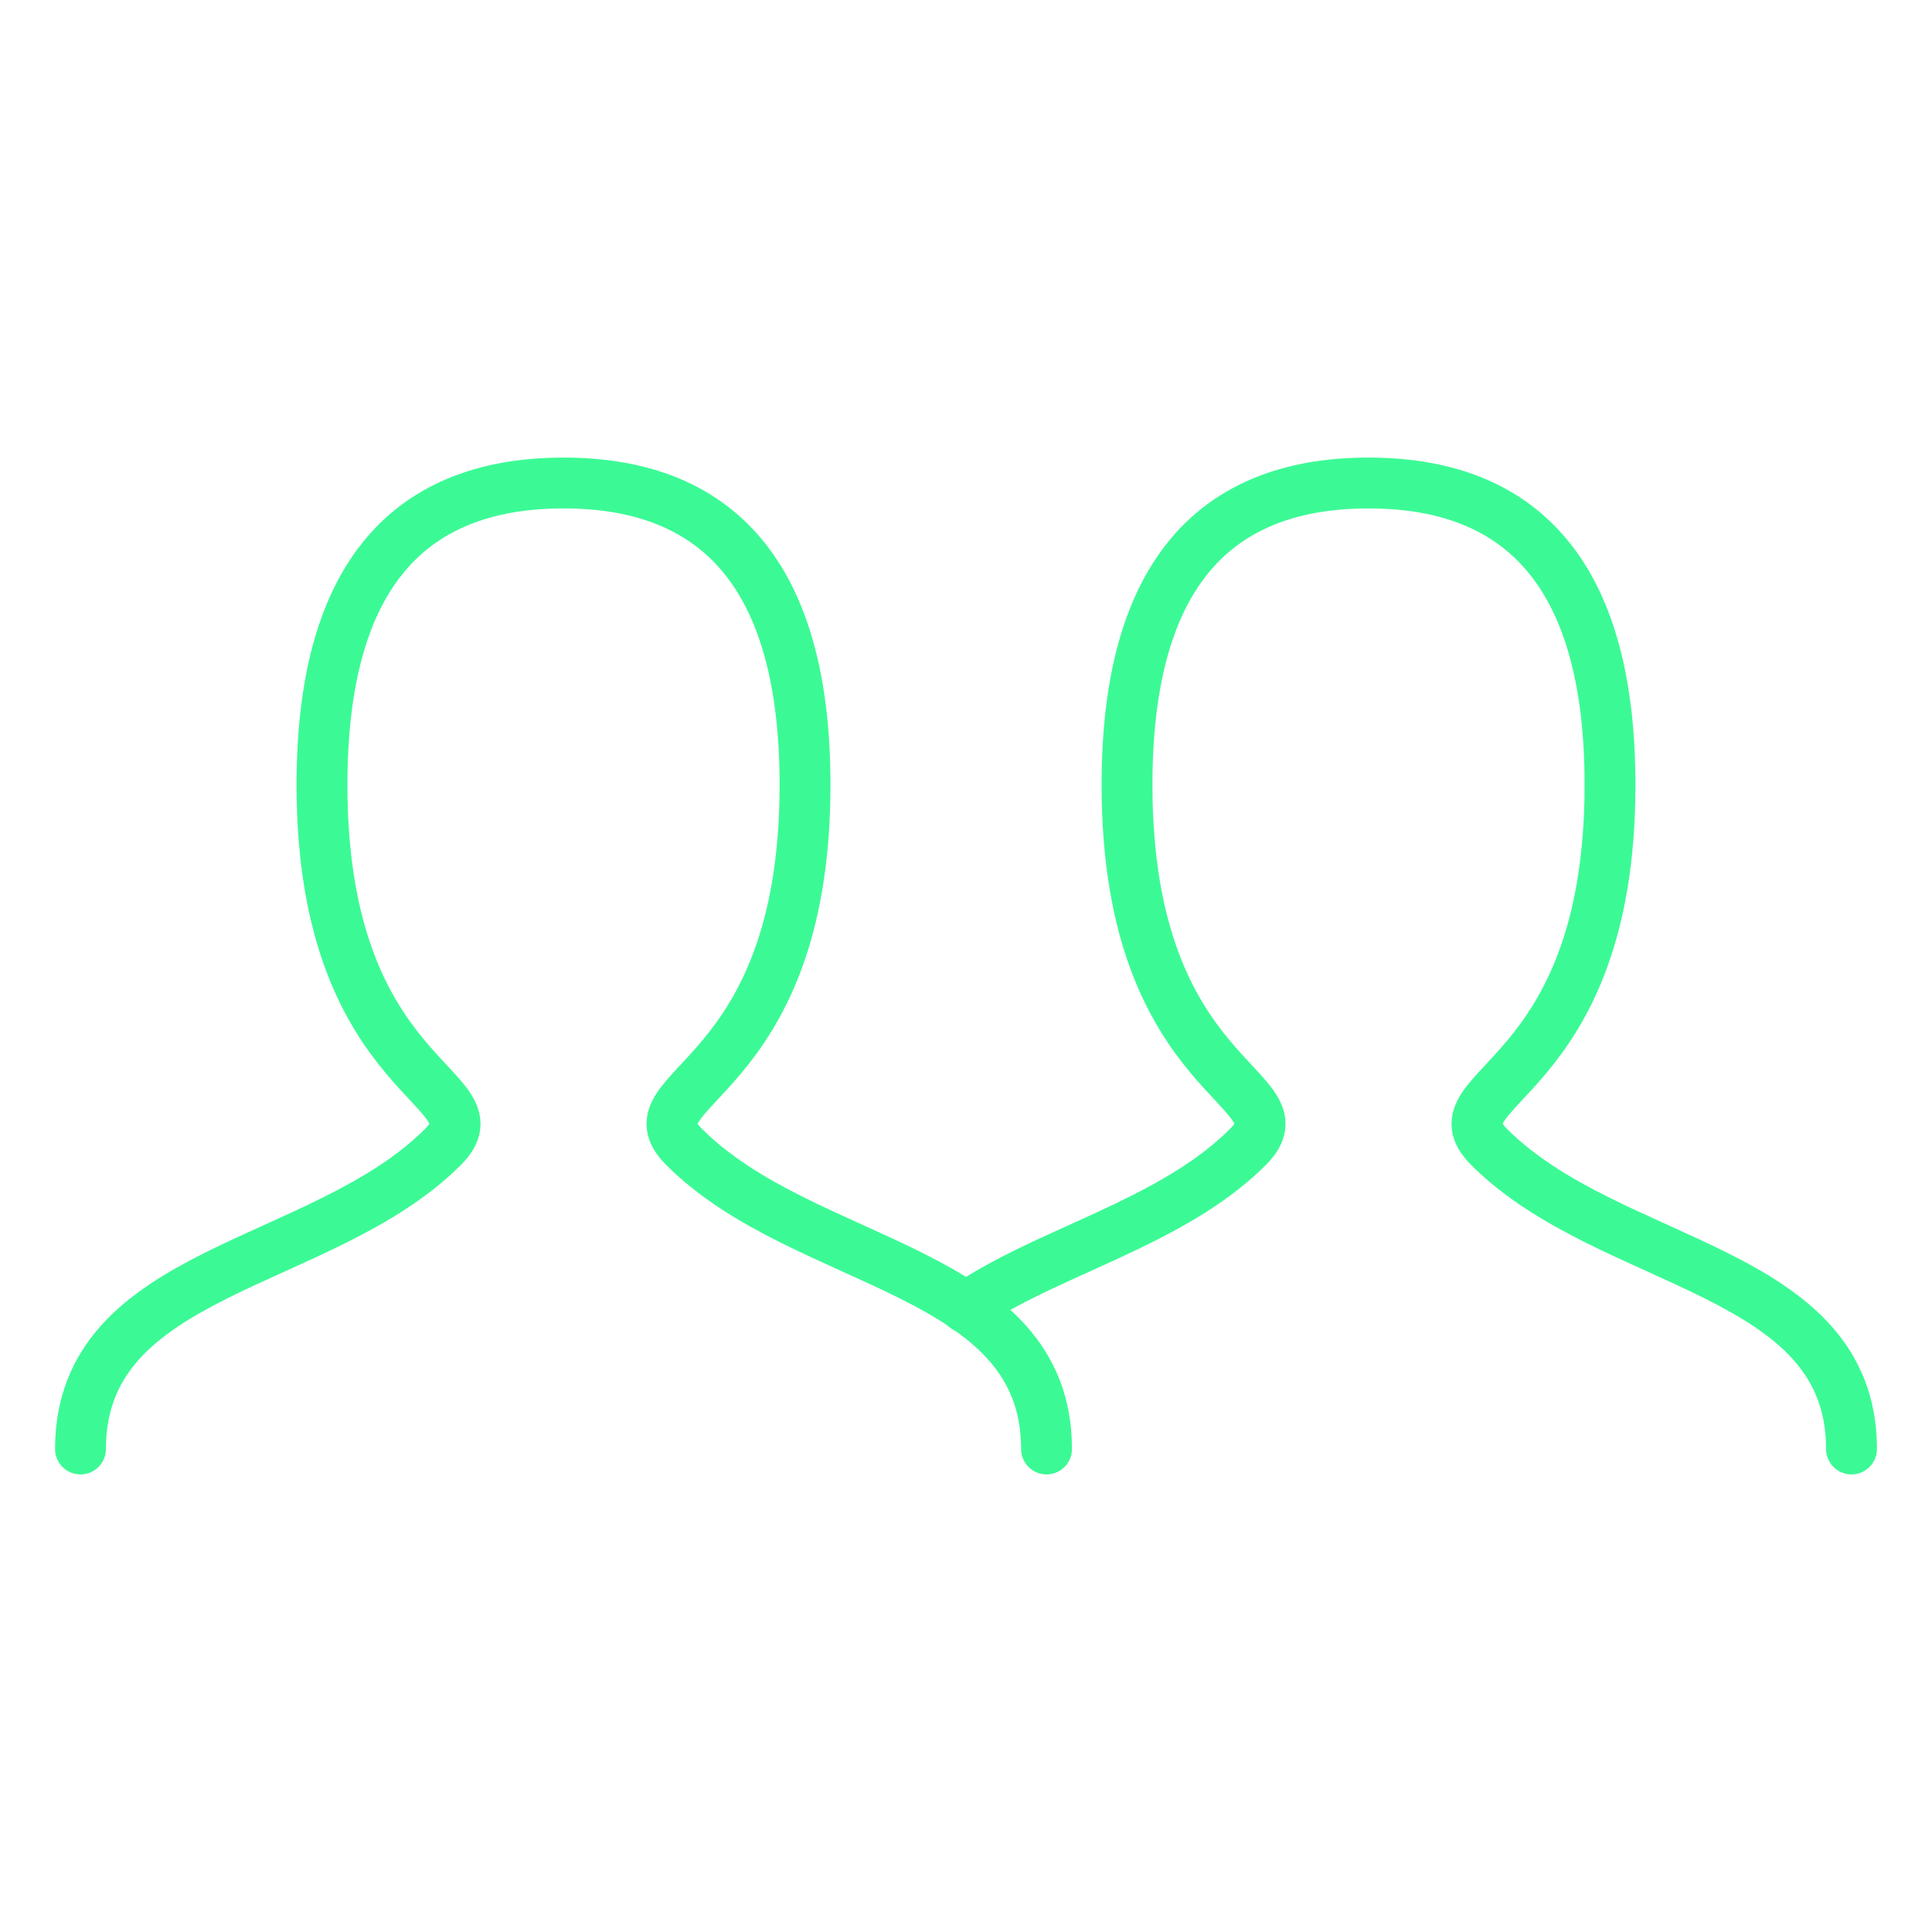
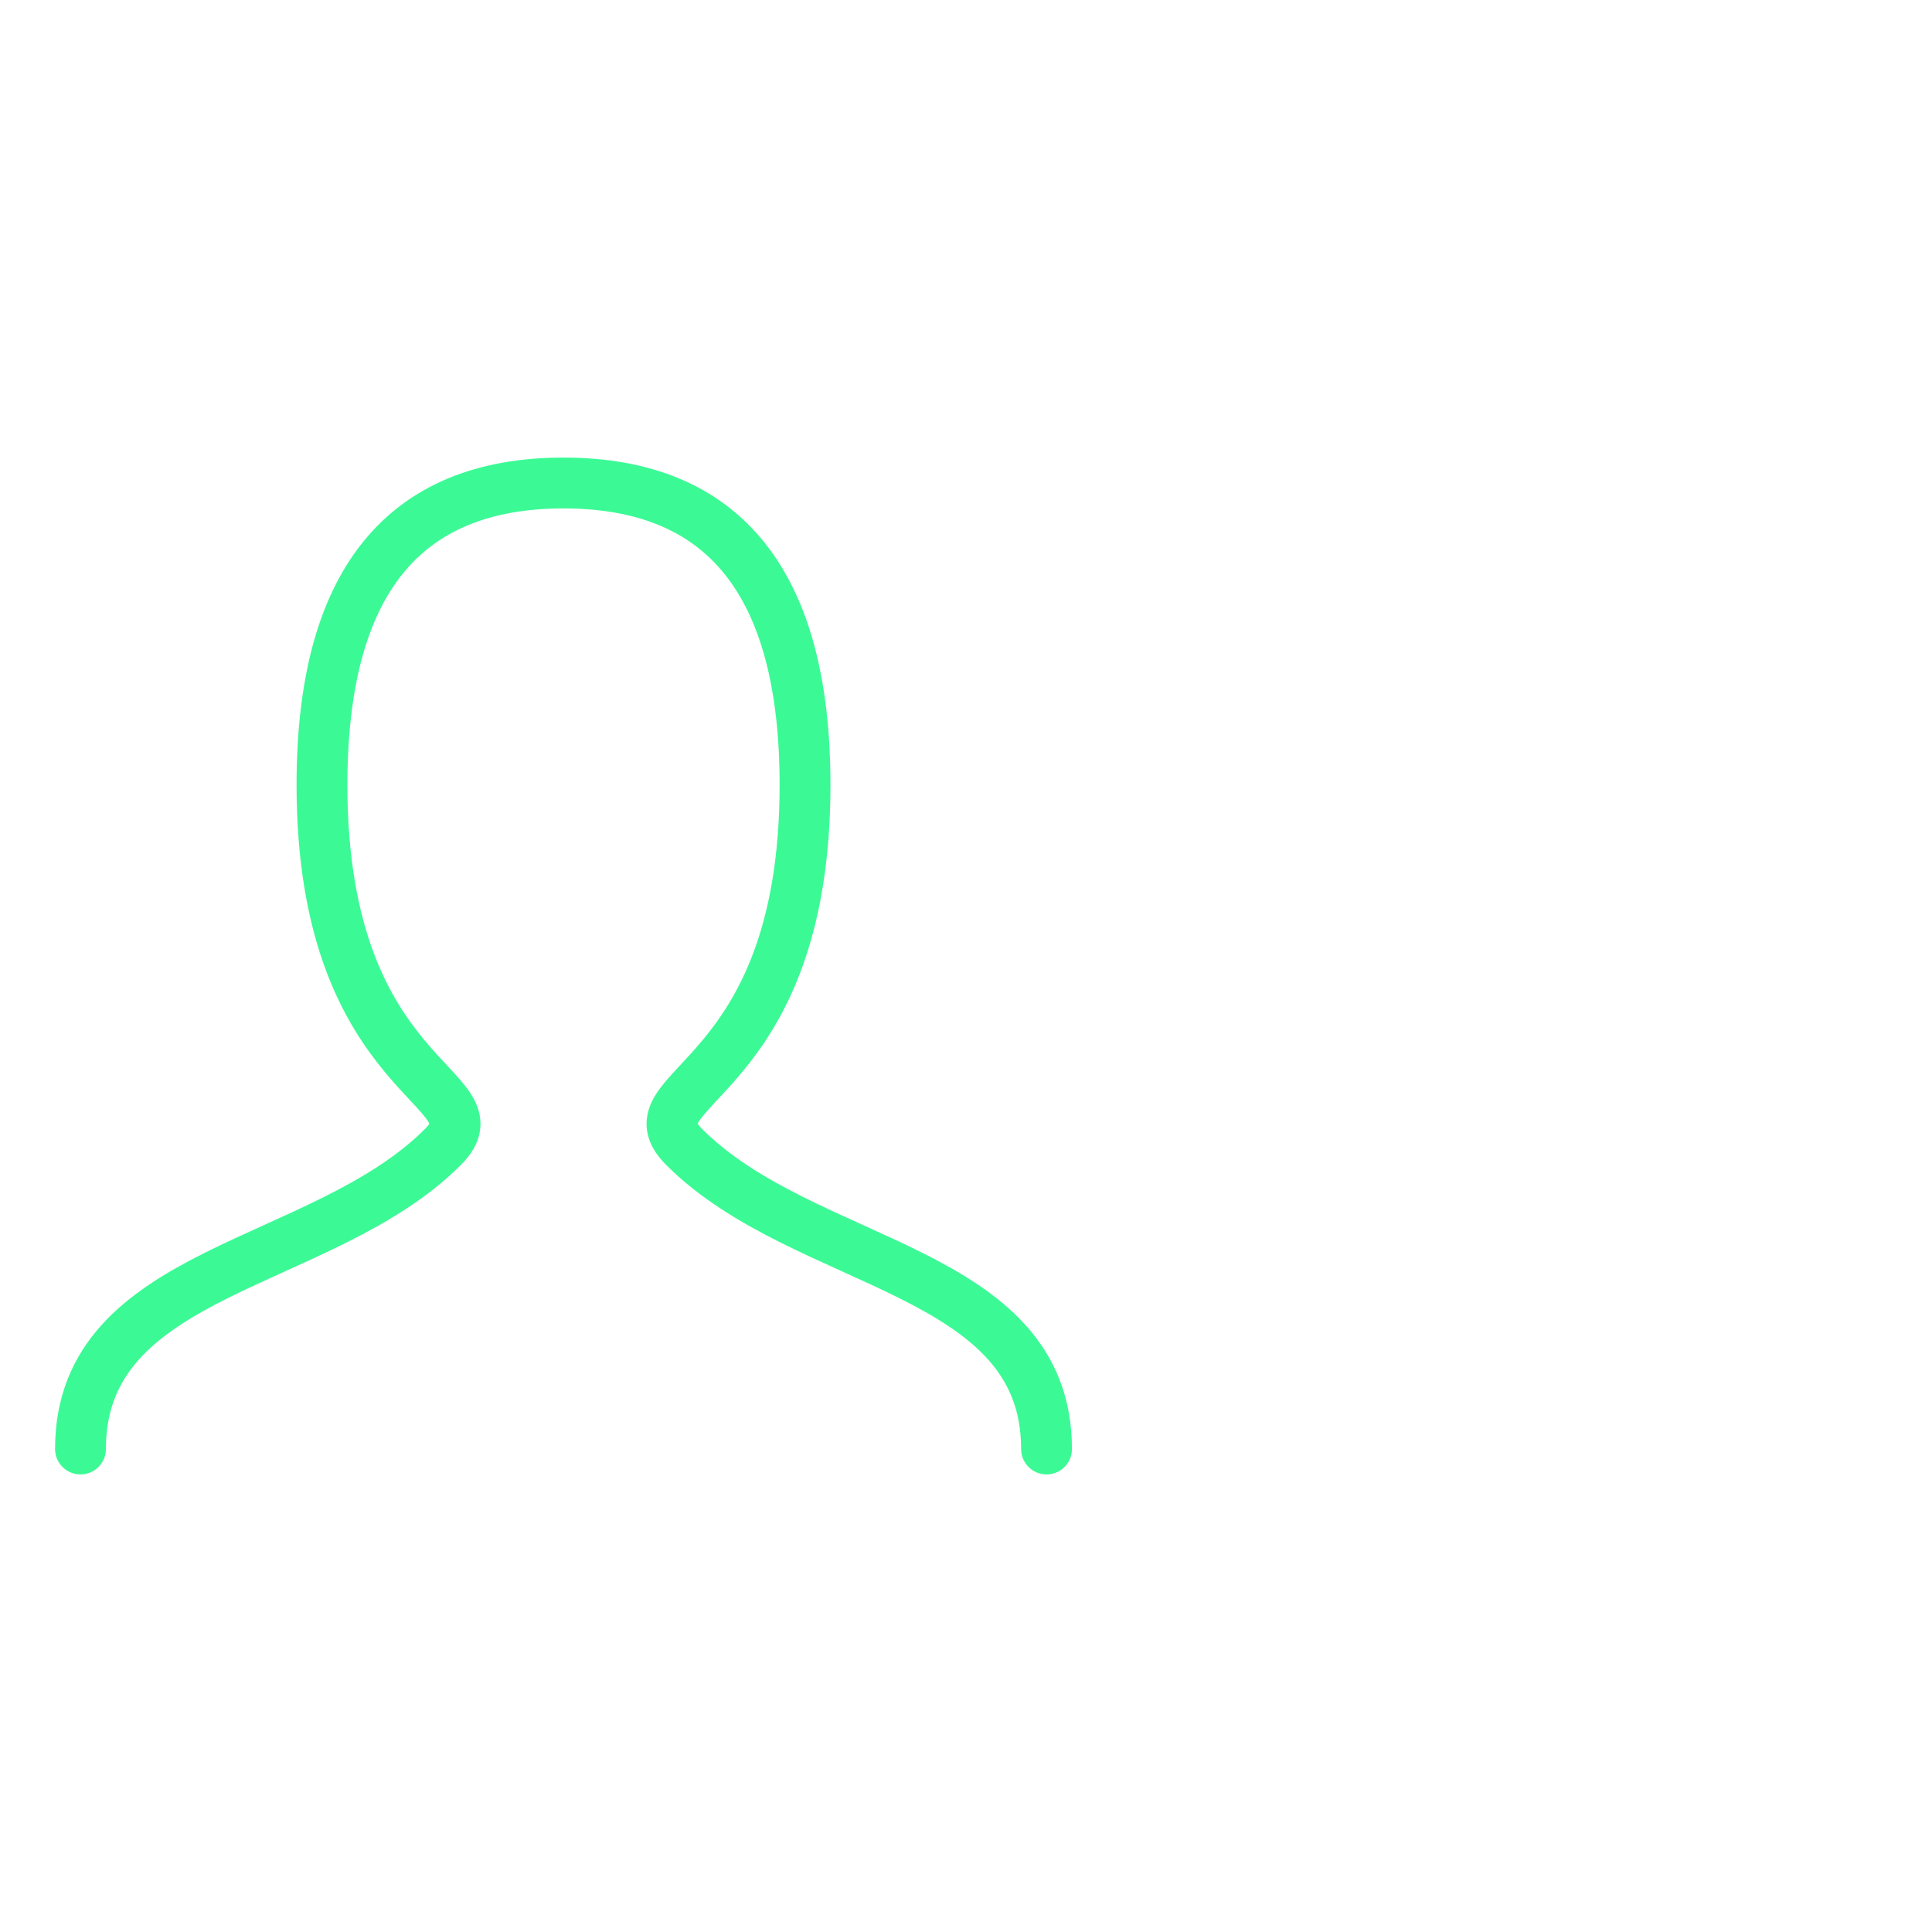
<svg xmlns="http://www.w3.org/2000/svg" width="38" height="38" viewBox="0 0 38 38" fill="none">
  <path d="M1.583 28.5C1.583 24.938 6.333 24.938 8.709 22.562C9.896 21.375 6.333 21.375 6.333 15.438C6.333 11.48 7.916 9.5 11.084 9.5C14.251 9.5 15.834 11.48 15.834 15.438C15.834 21.375 12.271 21.375 13.459 22.562C15.834 24.938 20.584 24.938 20.584 28.5" stroke="#3BFA95" stroke-linecap="round" />
-   <path d="M18.992 25.718C19.89 25.099 21.055 24.654 22.17 24.117C23.042 23.697 23.883 23.221 24.542 22.562C25.729 21.375 22.167 21.375 22.167 15.438C22.167 11.48 23.75 9.5 26.917 9.5C30.084 9.5 31.667 11.48 31.667 15.438C31.667 21.375 28.104 21.375 29.292 22.562C31.667 24.938 36.417 24.938 36.417 28.5" stroke="#3BFA95" stroke-linecap="round" />
</svg>